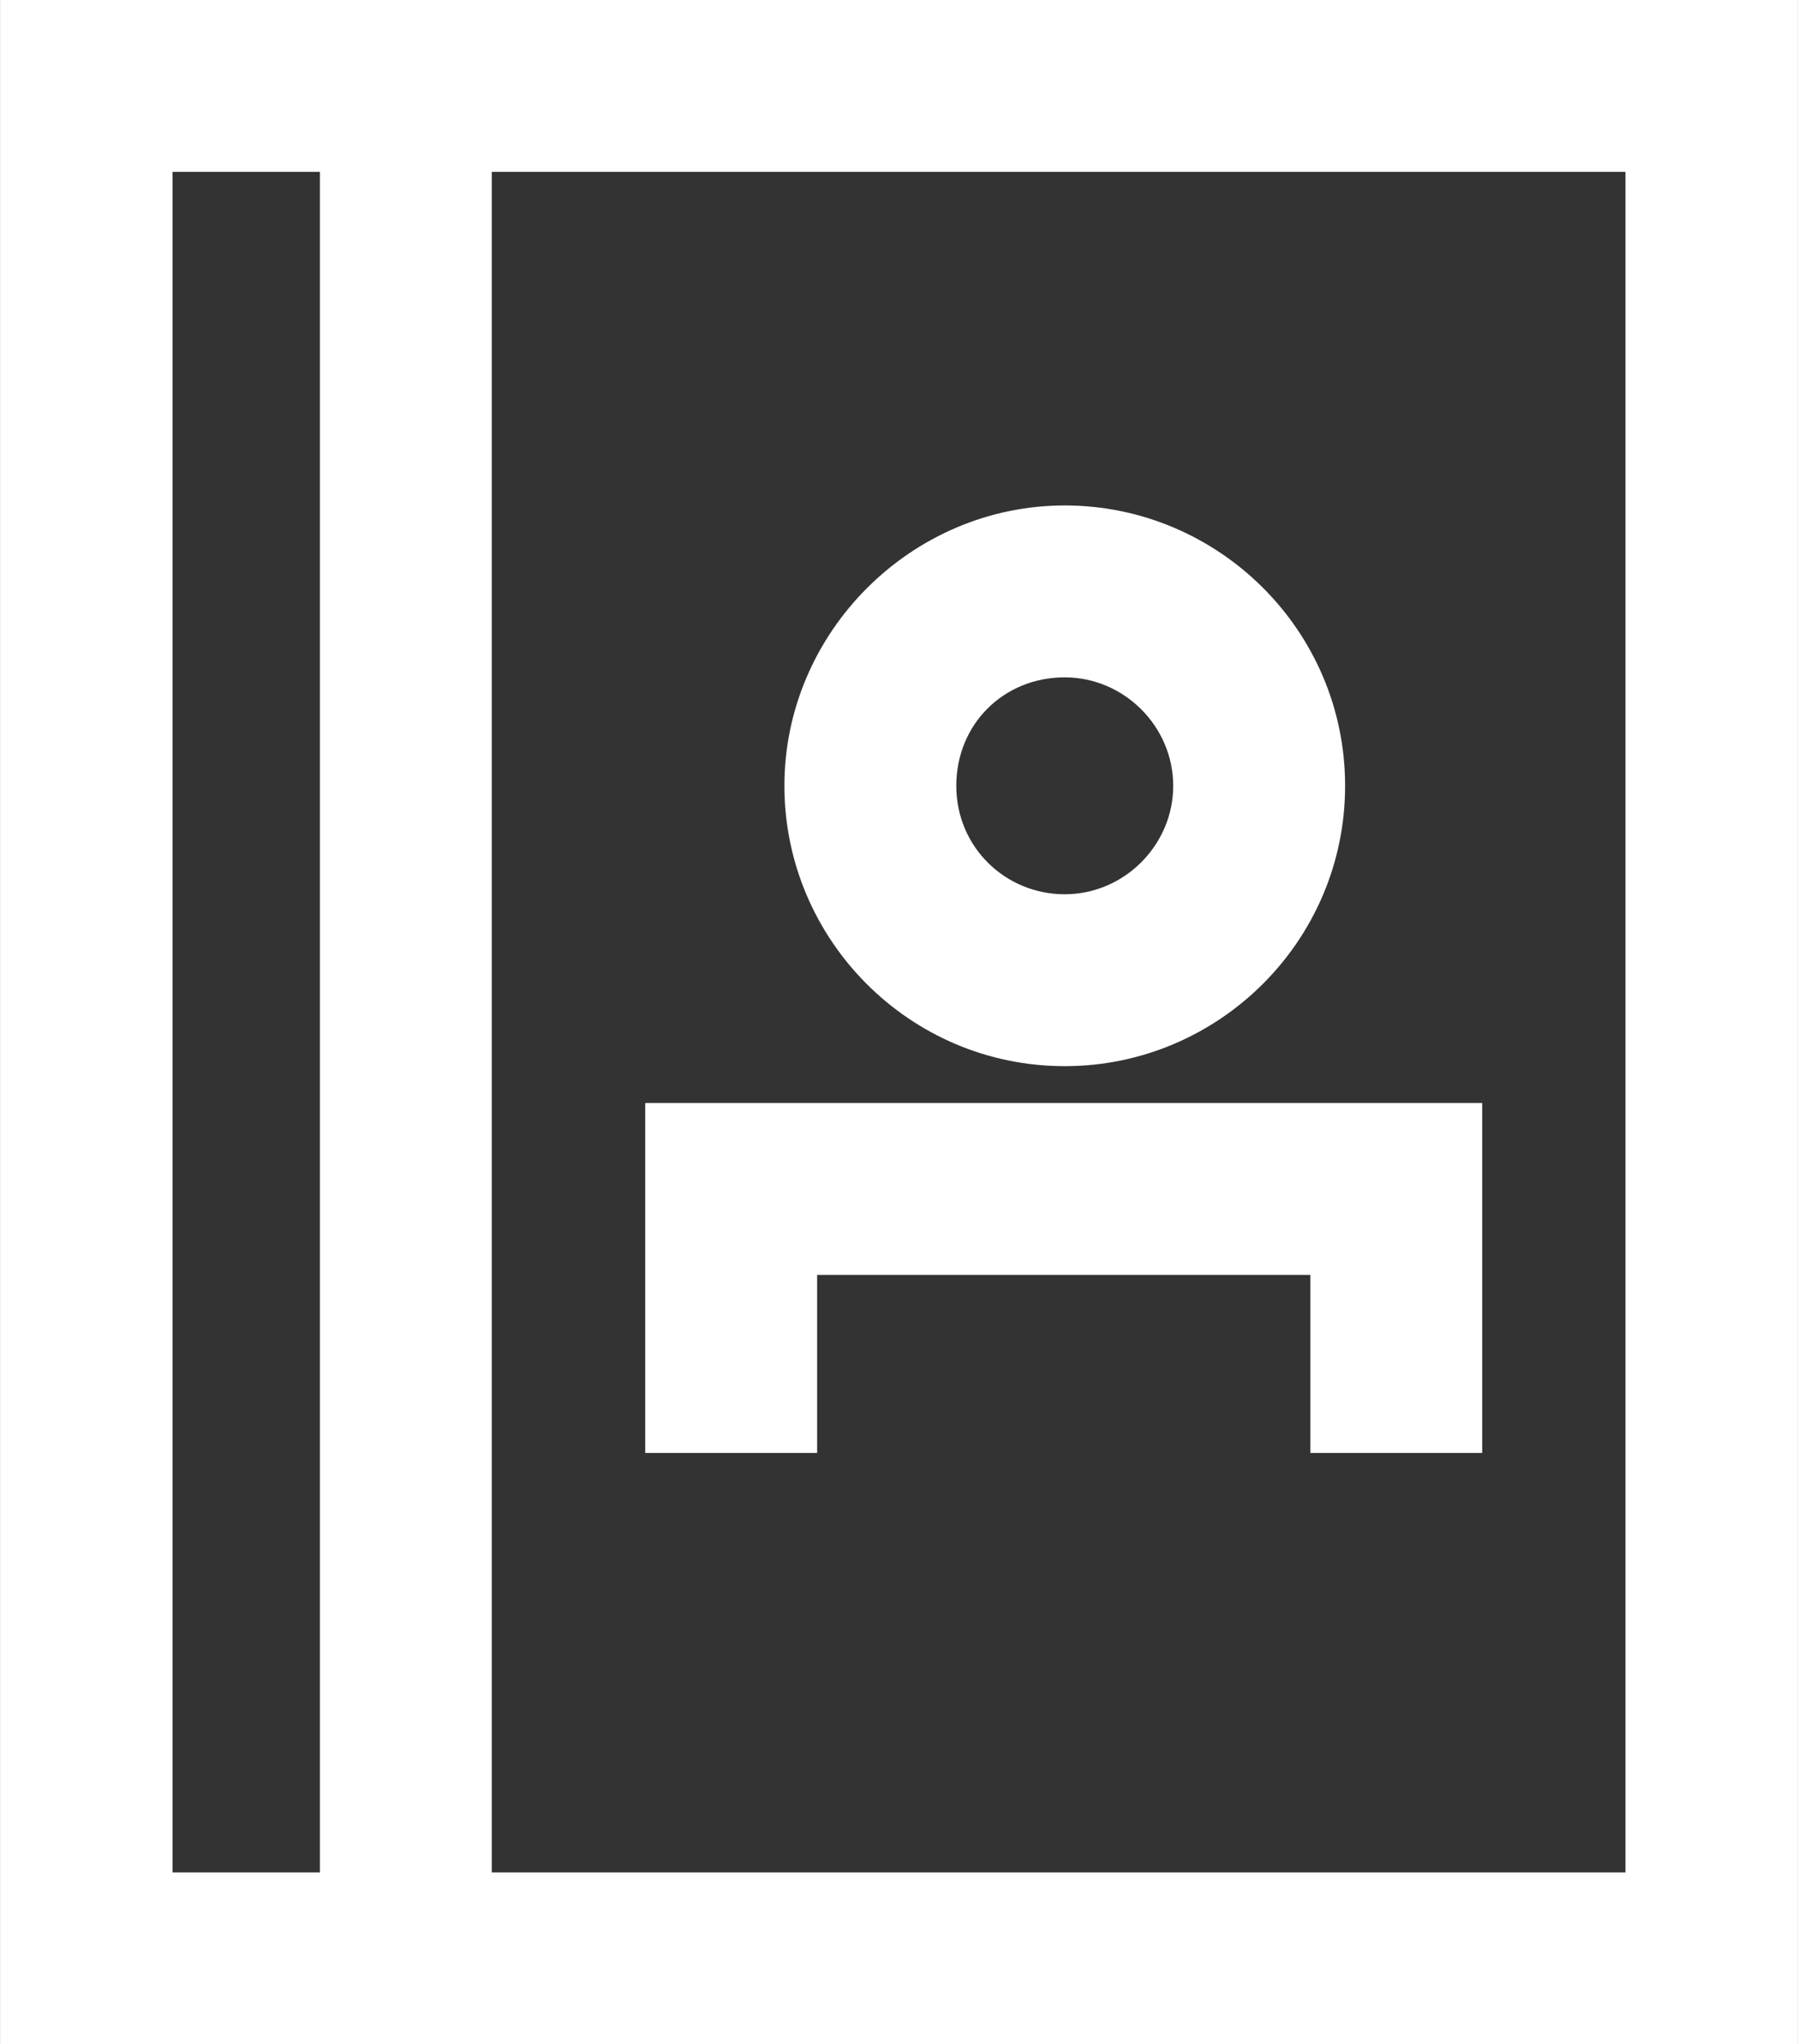
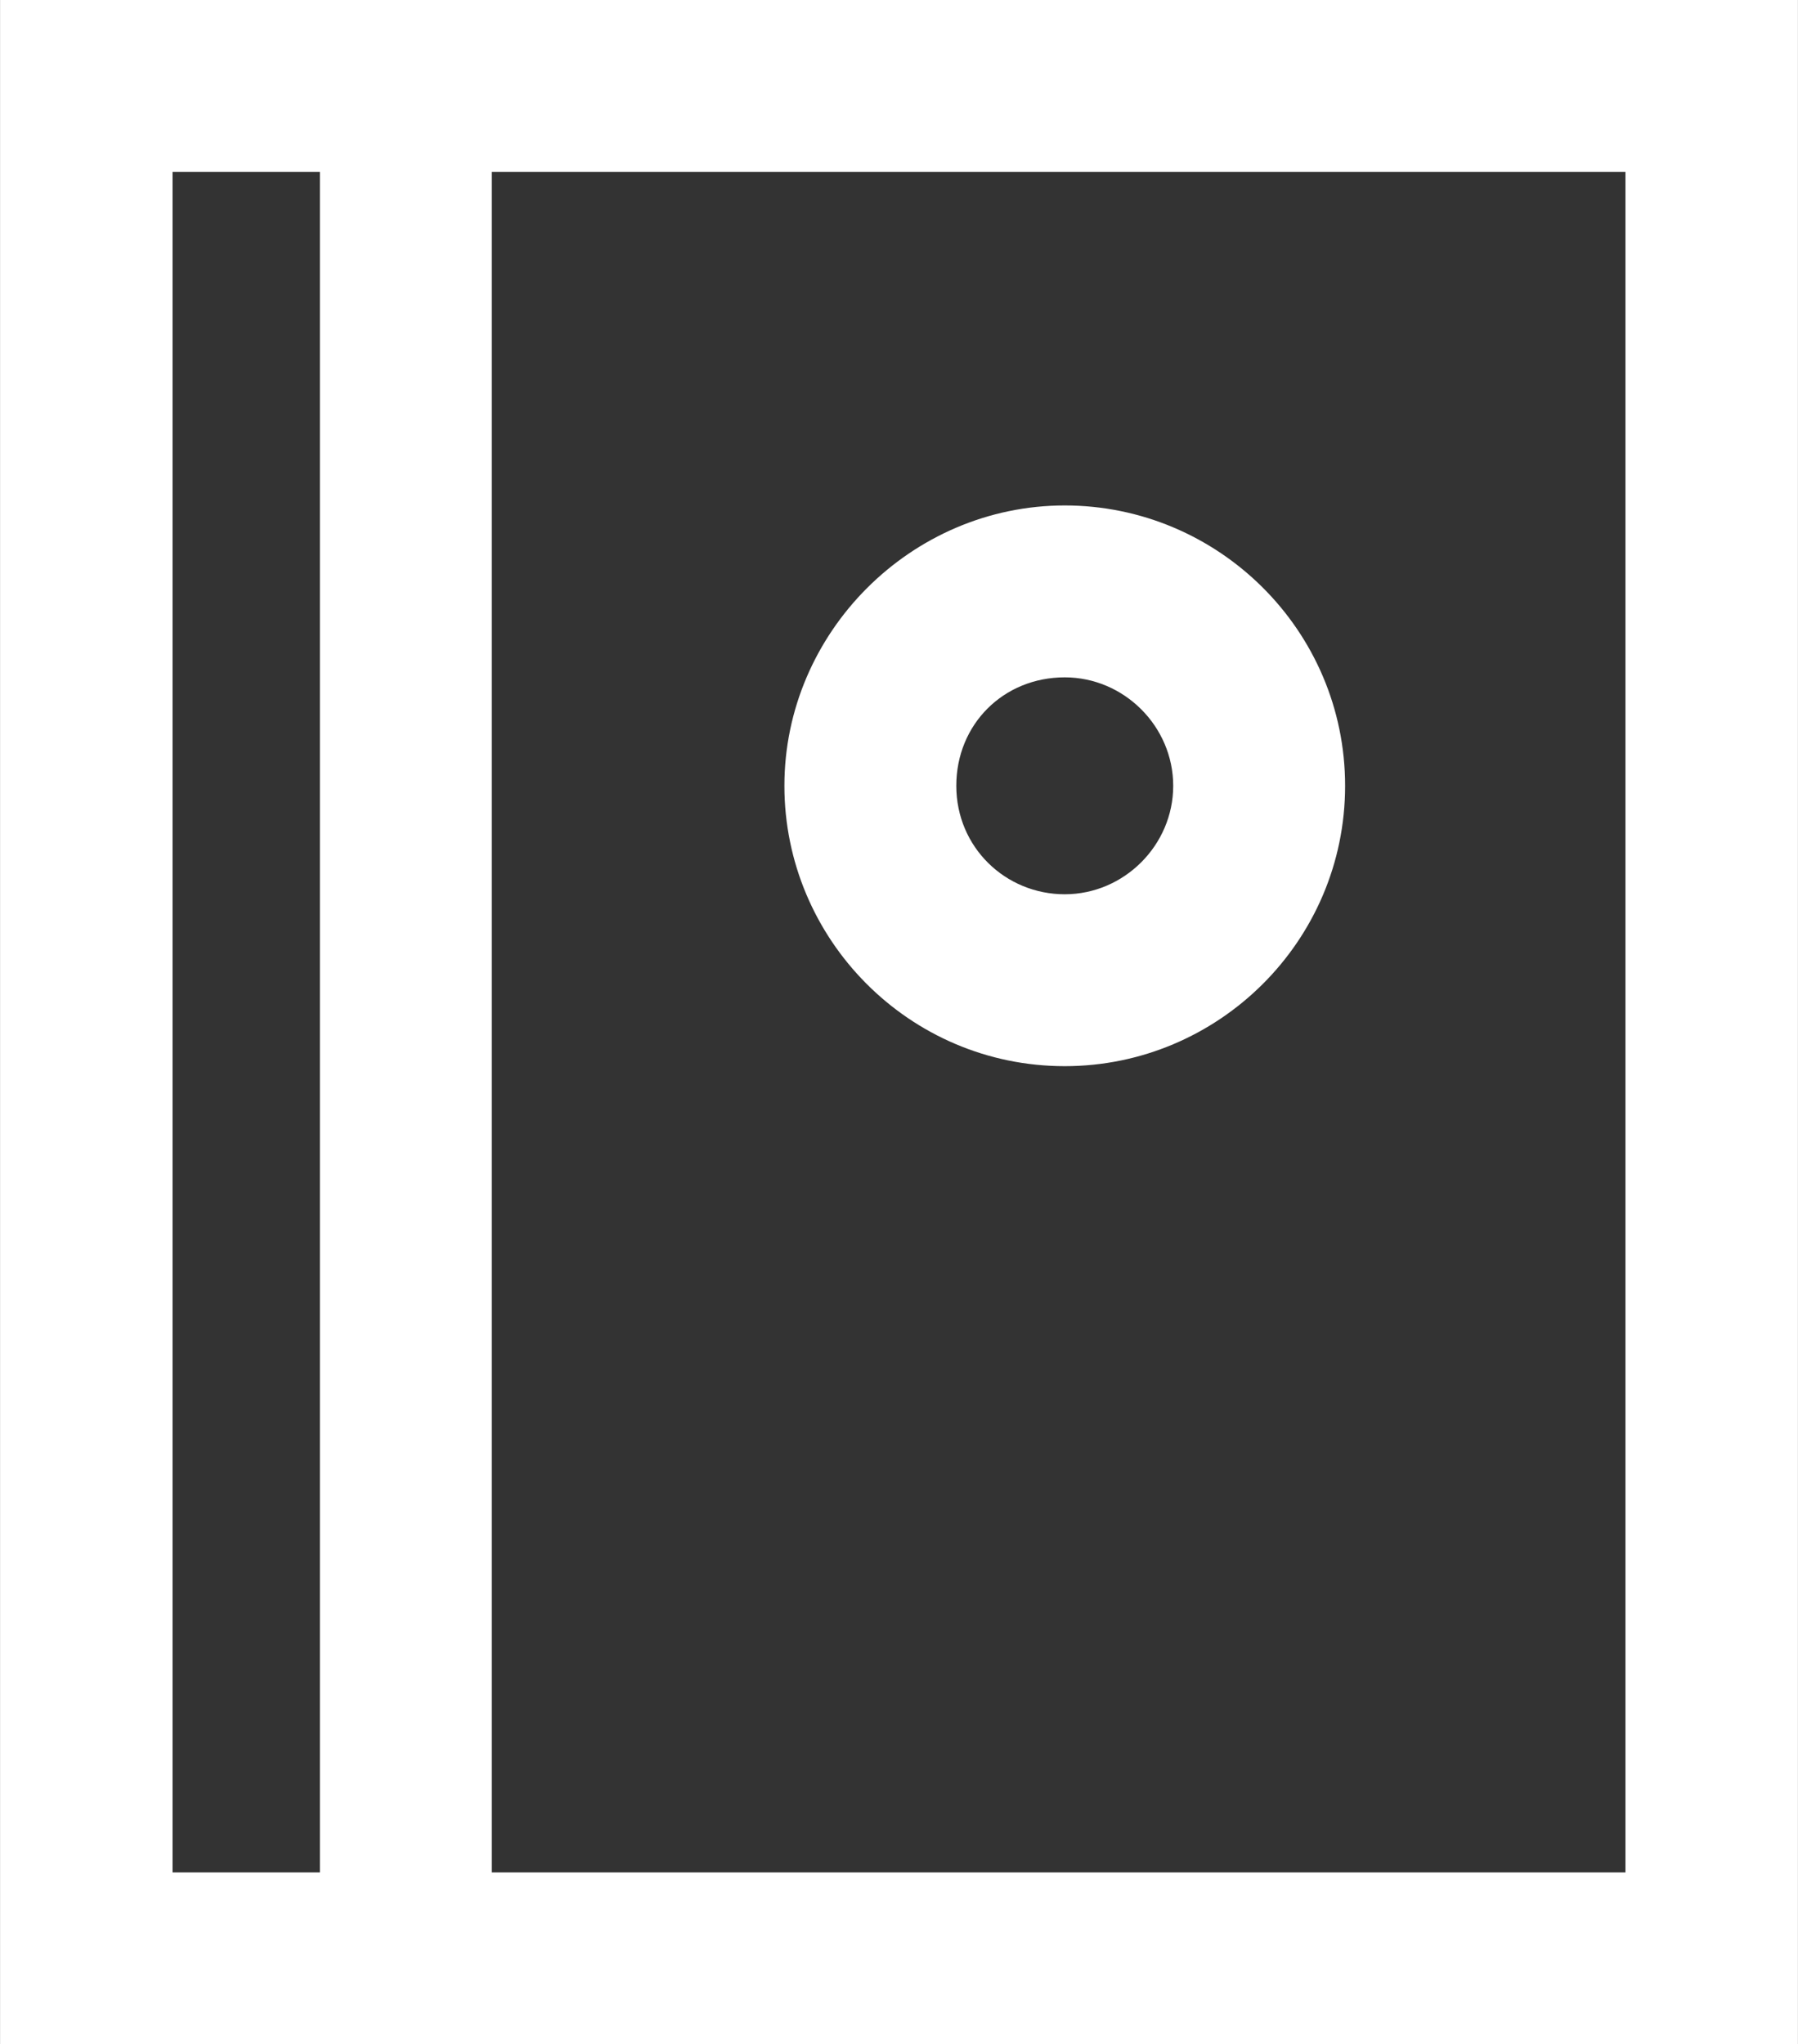
<svg xmlns="http://www.w3.org/2000/svg" id="Layer_162d5b56104282" viewBox="0 0 219.5 249.75" aria-hidden="true" width="219px" height="249px">
  <rect x="0" y="0" width="219.5" height="249.75" fill="#333333" stroke="none" />
  <defs>
    <linearGradient class="cerosgradient" data-cerosgradient="true" id="CerosGradient_id7f8cdedc8" gradientUnits="userSpaceOnUse" x1="50%" y1="100%" x2="50%" y2="0%">
      <stop offset="0%" stop-color="#d1d1d1" />
      <stop offset="100%" stop-color="#d1d1d1" />
    </linearGradient>
    <linearGradient />
    <style>.cls-1-62d5b56104282{fill:#fff;}</style>
  </defs>
  <path class="cls-1-62d5b56104282" d="M39,0H0V249.75H219.5V0H39Zm0,228.75H21V21h18V228.75h0ZM198.5,21V228.75H60V21H198.5Z" />
  <path class="cls-1-62d5b56104282" d="M130,130.25c18.75,0,34.25-15.25,34.25-34.25s-15.5-34.25-34.25-34.25-34.25,15.5-34.25,34.25,15.25,34.25,34.25,34.25h0Zm0-47.5c7.25,0,13.25,6,13.25,13.25s-6,13.25-13.25,13.25-13.25-5.75-13.25-13.25,5.75-13.25,13.25-13.25h0Z" />
-   <polygon class="cls-1-62d5b56104282" points="99.75 155.75 160 155.75 160 177.5 181 177.5 181 134.75 78.75 134.75 78.75 177.5 99.75 177.5 99.75 155.75 99.75 155.75 99.75 155.75" />
</svg>